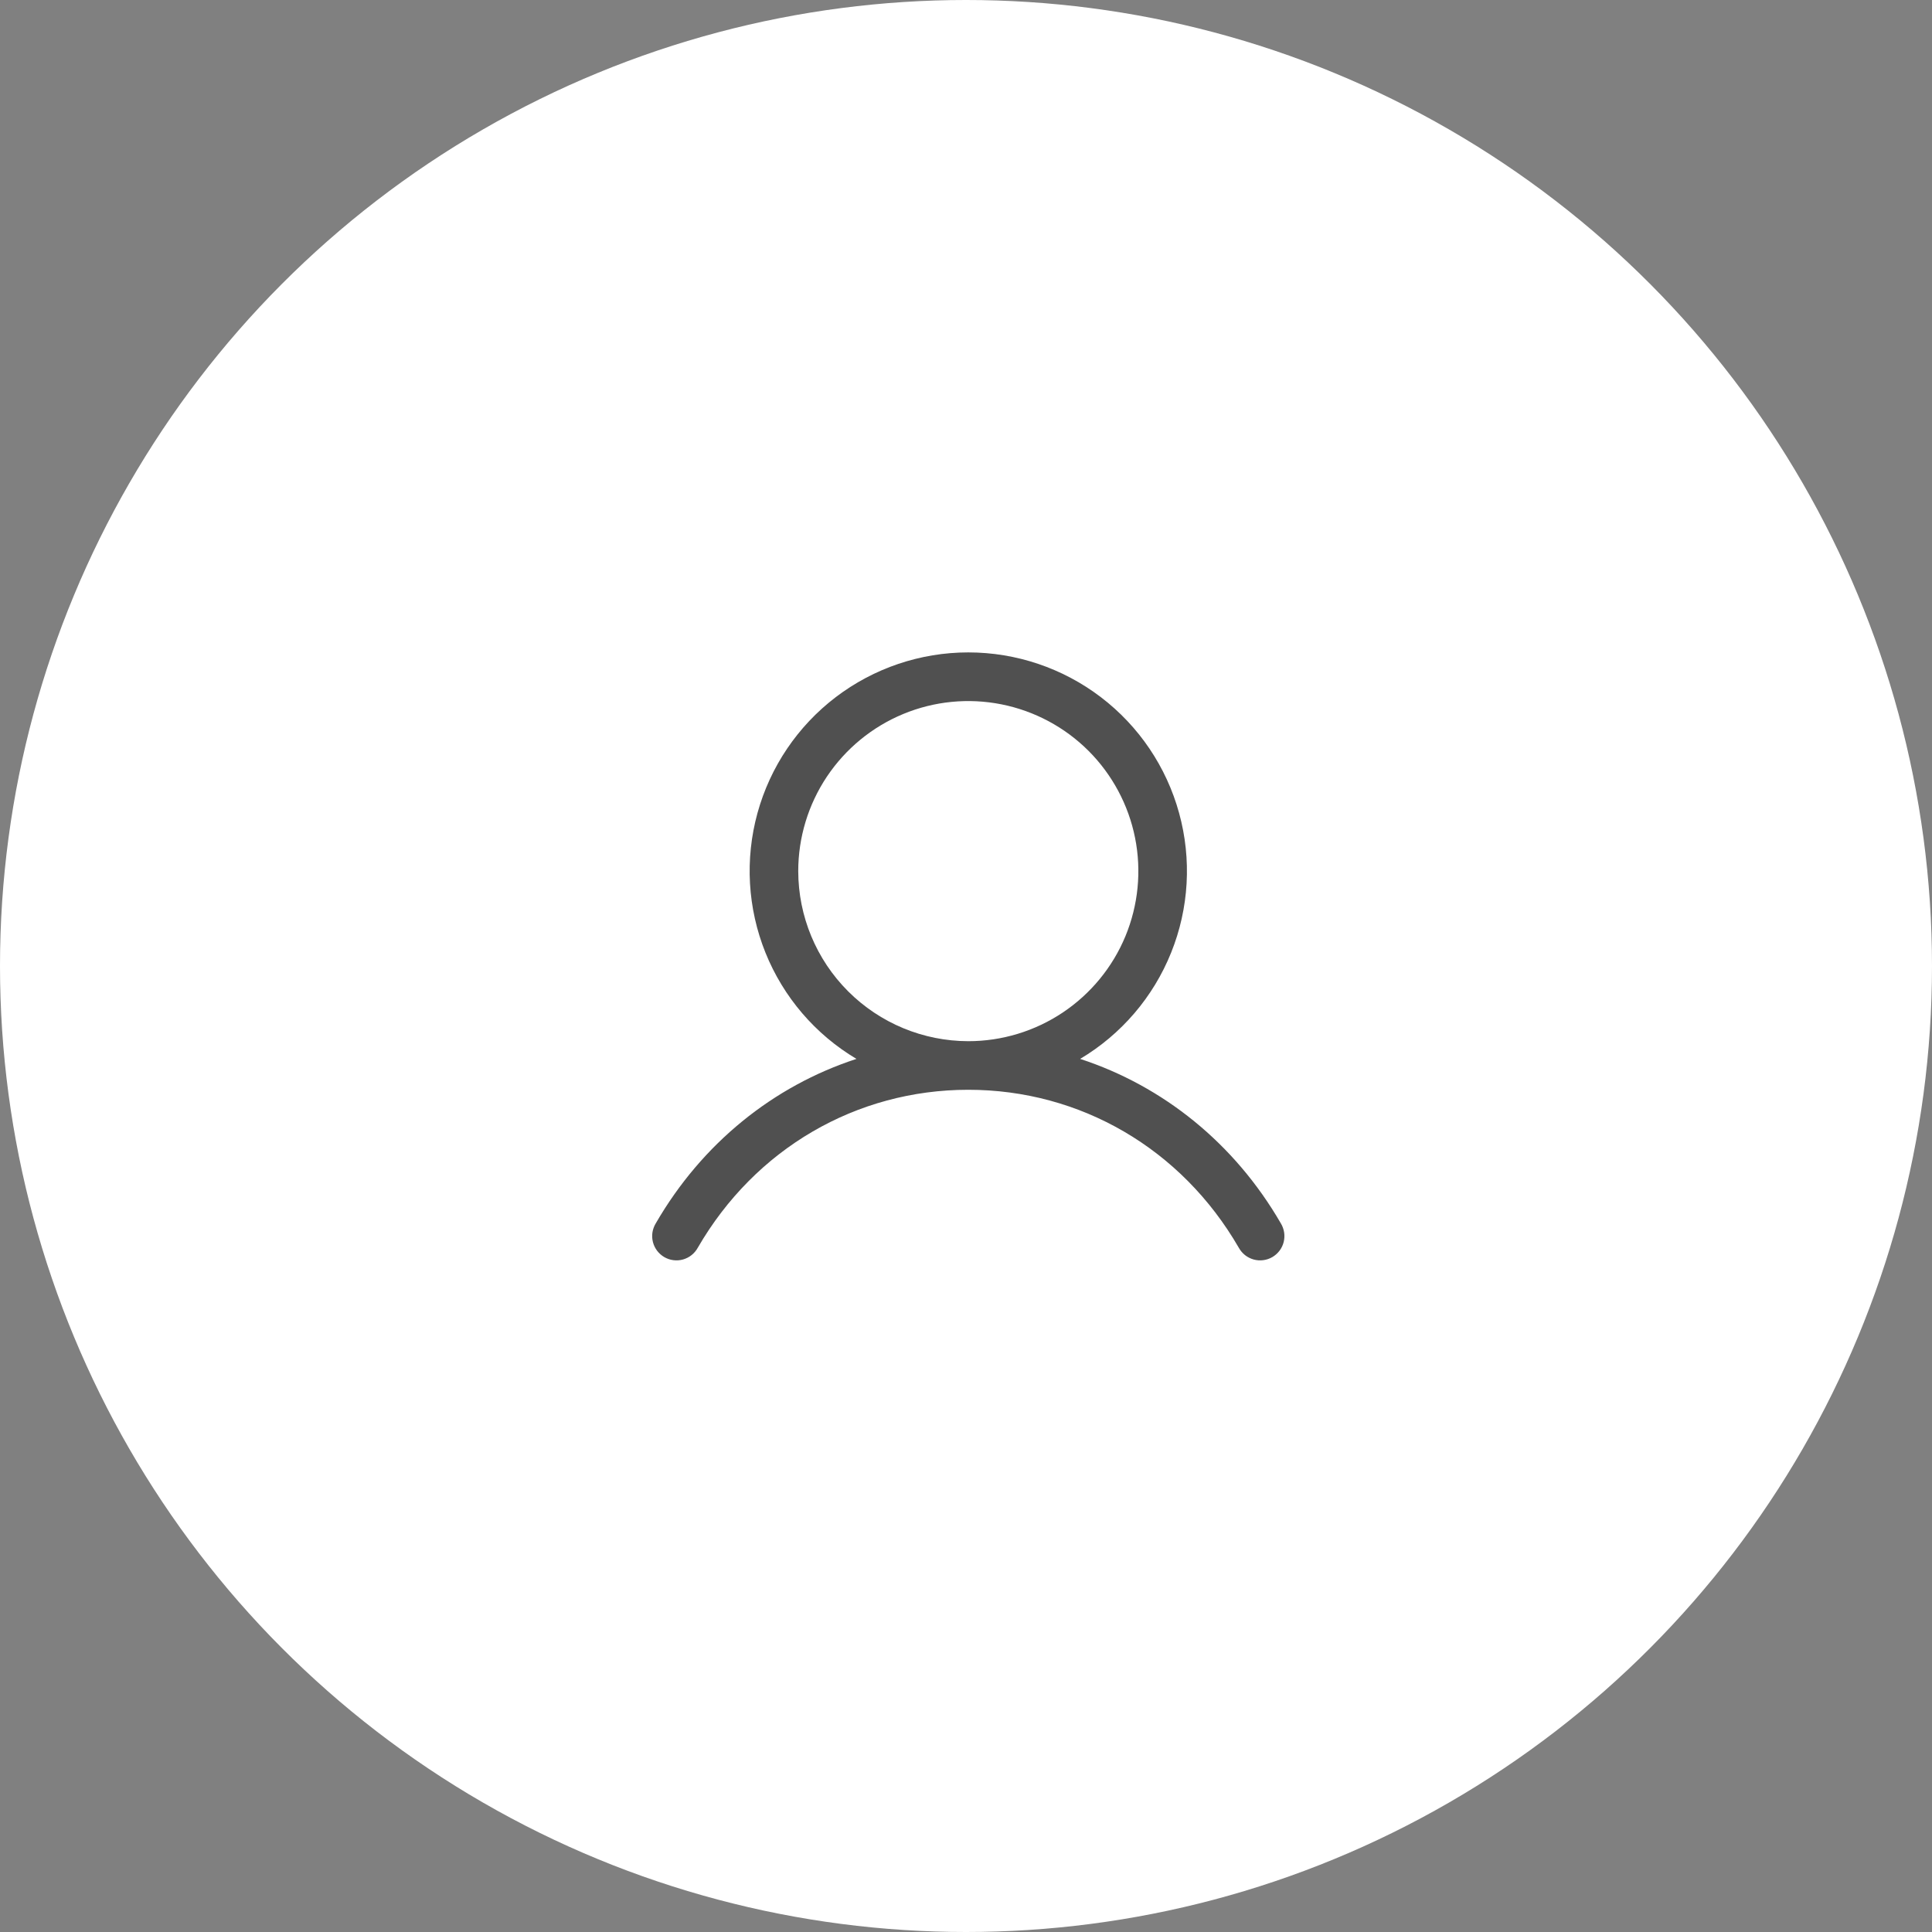
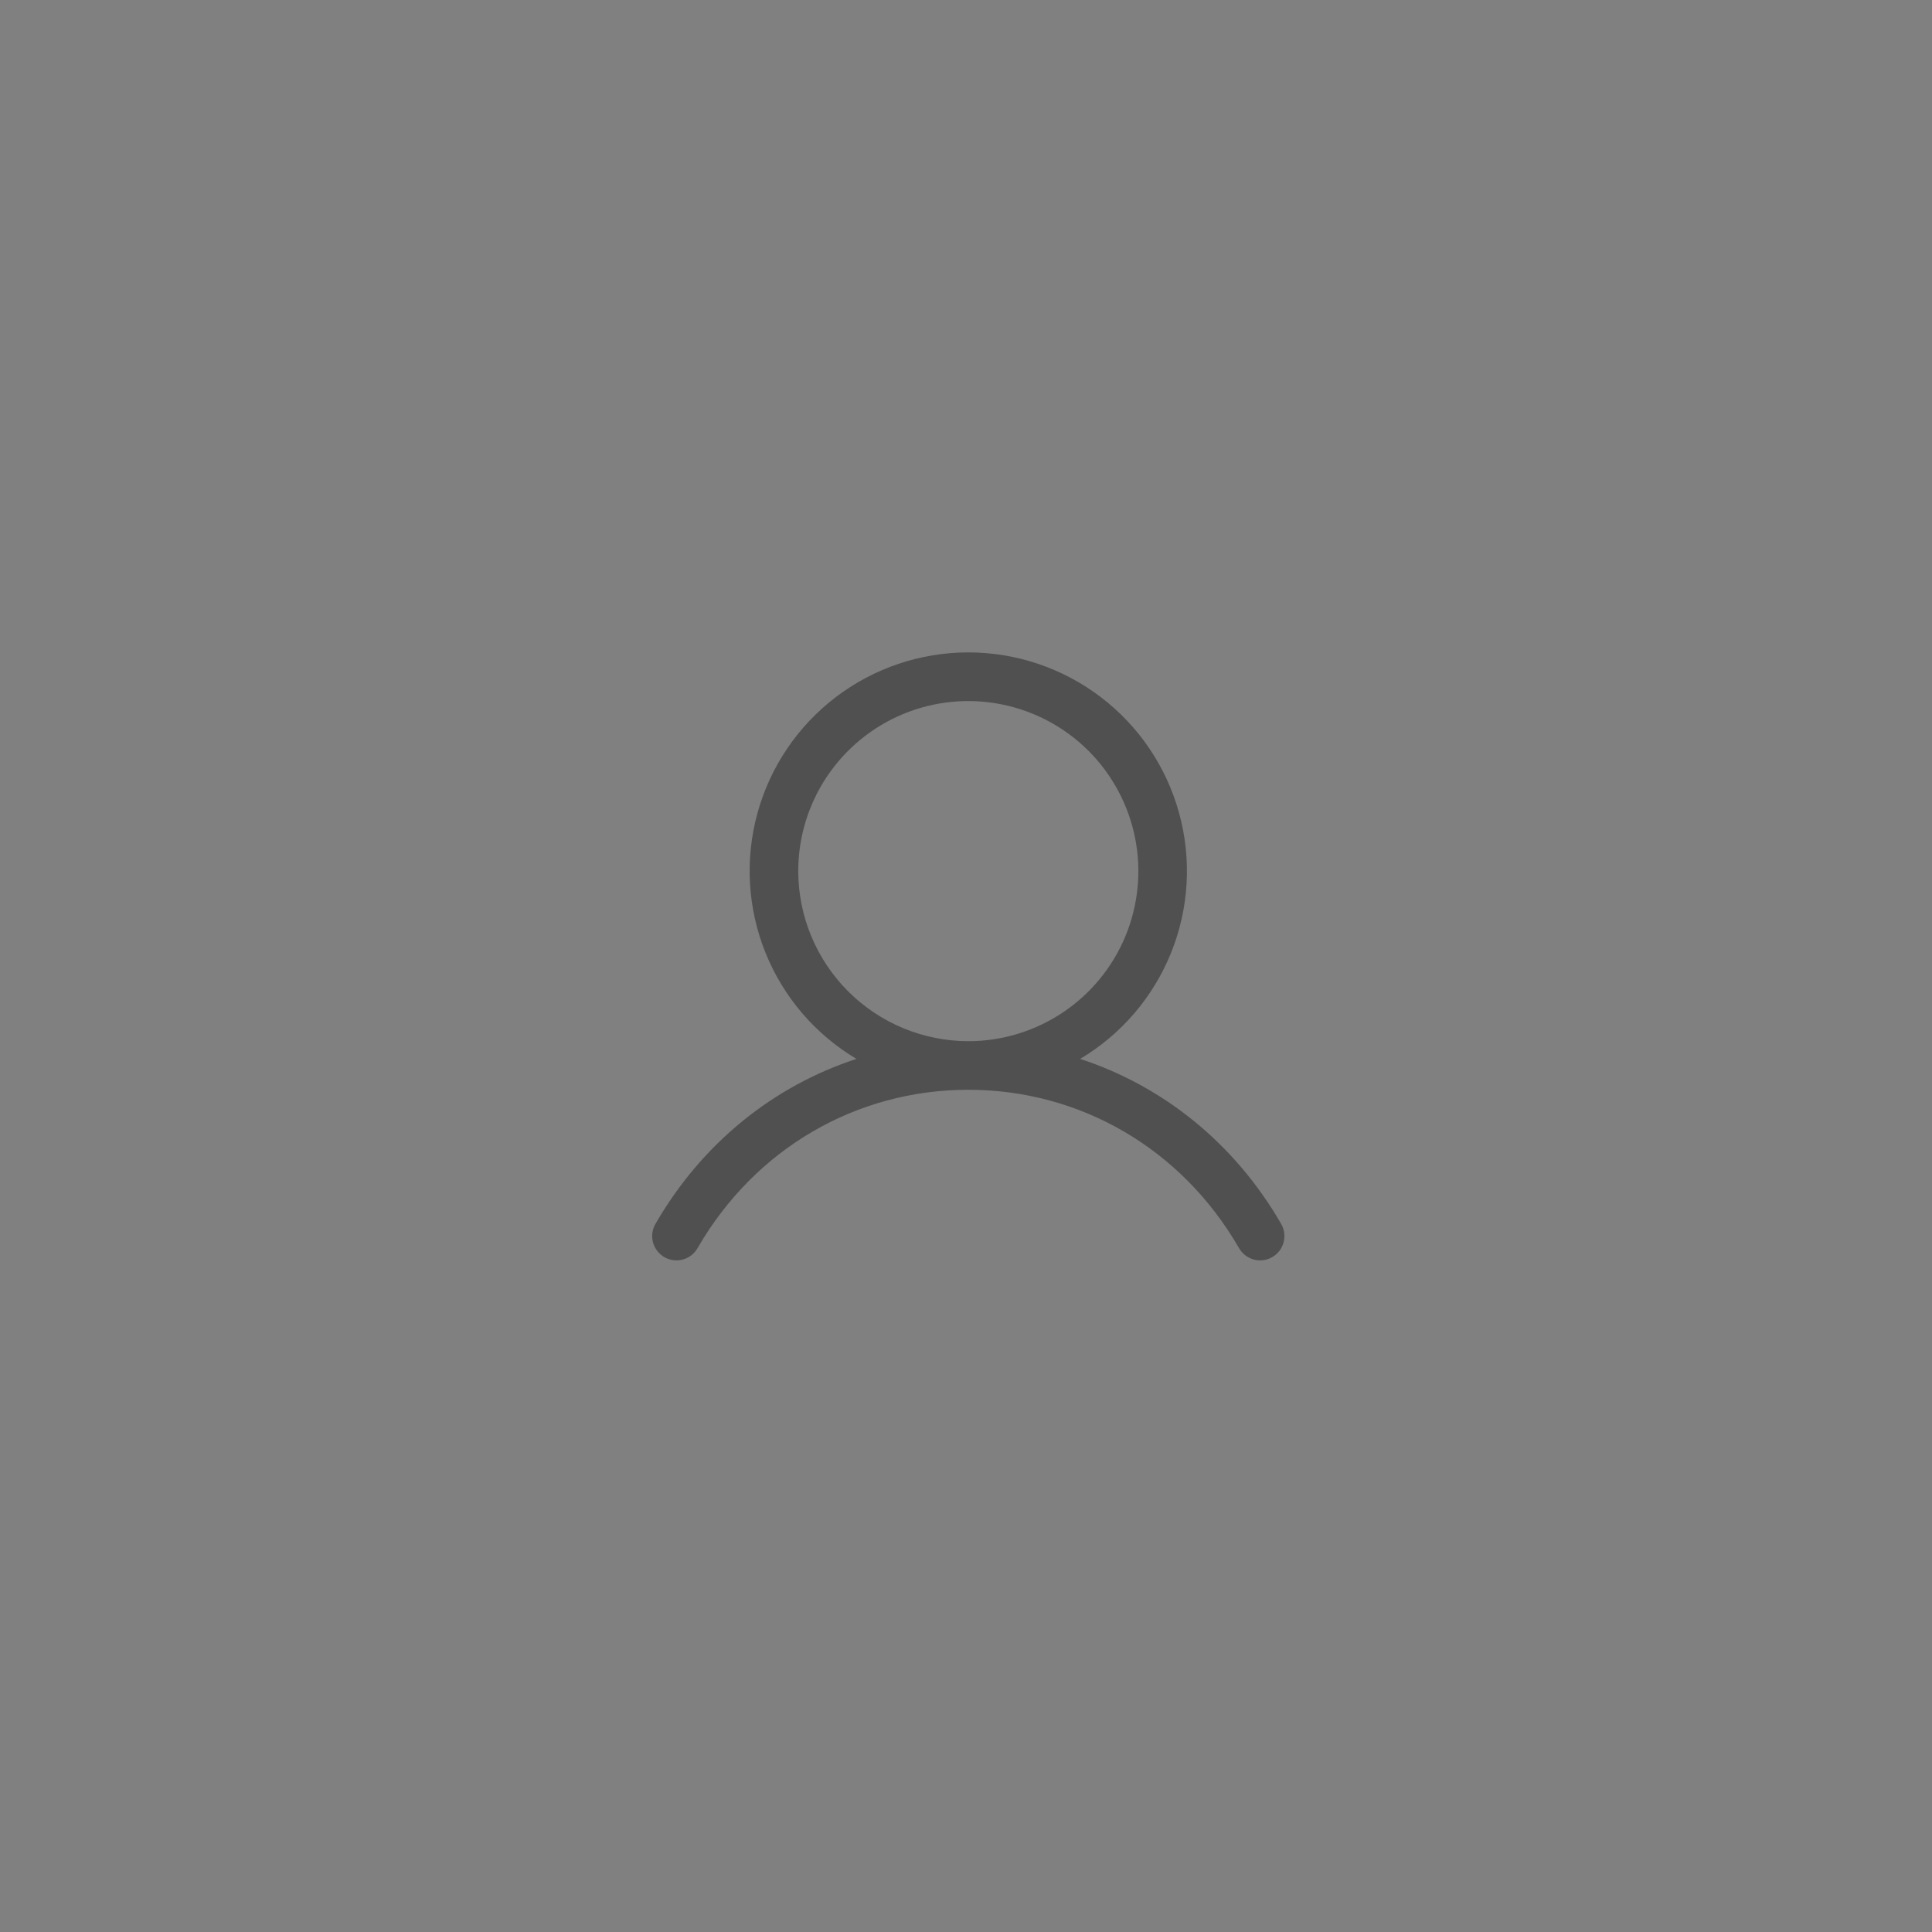
<svg xmlns="http://www.w3.org/2000/svg" width="60" height="60" viewBox="0 0 60 60" fill="none">
  <rect x="0" y="0" width="60" height="60" fill="#808080" stroke="none" />
-   <circle cx="30" cy="30" r="30" fill="white" />
  <path d="M39.778 37.993C38.341 35.51 36.128 33.73 33.545 32.885C34.822 32.125 35.815 30.966 36.37 29.586C36.926 28.207 37.013 26.683 36.618 25.25C36.224 23.816 35.37 22.551 34.187 21.65C33.004 20.749 31.558 20.261 30.071 20.261C28.584 20.261 27.139 20.749 25.956 21.65C24.773 22.551 23.919 23.816 23.524 25.25C23.13 26.683 23.217 28.207 23.772 29.586C24.328 30.966 25.32 32.125 26.598 32.885C24.015 33.728 21.802 35.509 20.365 37.993C20.313 38.079 20.278 38.175 20.262 38.274C20.247 38.374 20.252 38.475 20.277 38.573C20.302 38.671 20.346 38.762 20.407 38.843C20.468 38.923 20.544 38.99 20.631 39.041C20.718 39.091 20.815 39.124 20.915 39.136C21.015 39.149 21.116 39.141 21.213 39.114C21.31 39.086 21.401 39.04 21.479 38.977C21.558 38.914 21.623 38.836 21.671 38.748C23.448 35.677 26.589 33.844 30.071 33.844C33.554 33.844 36.695 35.677 38.471 38.748C38.519 38.836 38.585 38.914 38.663 38.977C38.742 39.04 38.833 39.086 38.93 39.114C39.027 39.141 39.128 39.149 39.228 39.136C39.328 39.124 39.425 39.091 39.512 39.041C39.599 38.99 39.675 38.923 39.736 38.843C39.797 38.762 39.841 38.671 39.866 38.573C39.89 38.475 39.895 38.374 39.88 38.274C39.865 38.175 39.83 38.079 39.778 37.993ZM24.79 27.053C24.79 26.009 25.1 24.988 25.68 24.119C26.261 23.251 27.085 22.574 28.05 22.174C29.015 21.774 30.077 21.67 31.102 21.874C32.126 22.078 33.067 22.581 33.806 23.319C34.544 24.058 35.047 24.999 35.251 26.023C35.455 27.048 35.35 28.11 34.951 29.075C34.551 30.04 33.874 30.864 33.005 31.445C32.137 32.025 31.116 32.335 30.071 32.335C28.671 32.333 27.329 31.776 26.339 30.786C25.349 29.796 24.792 28.454 24.79 27.053Z" fill="#505050" />
</svg>